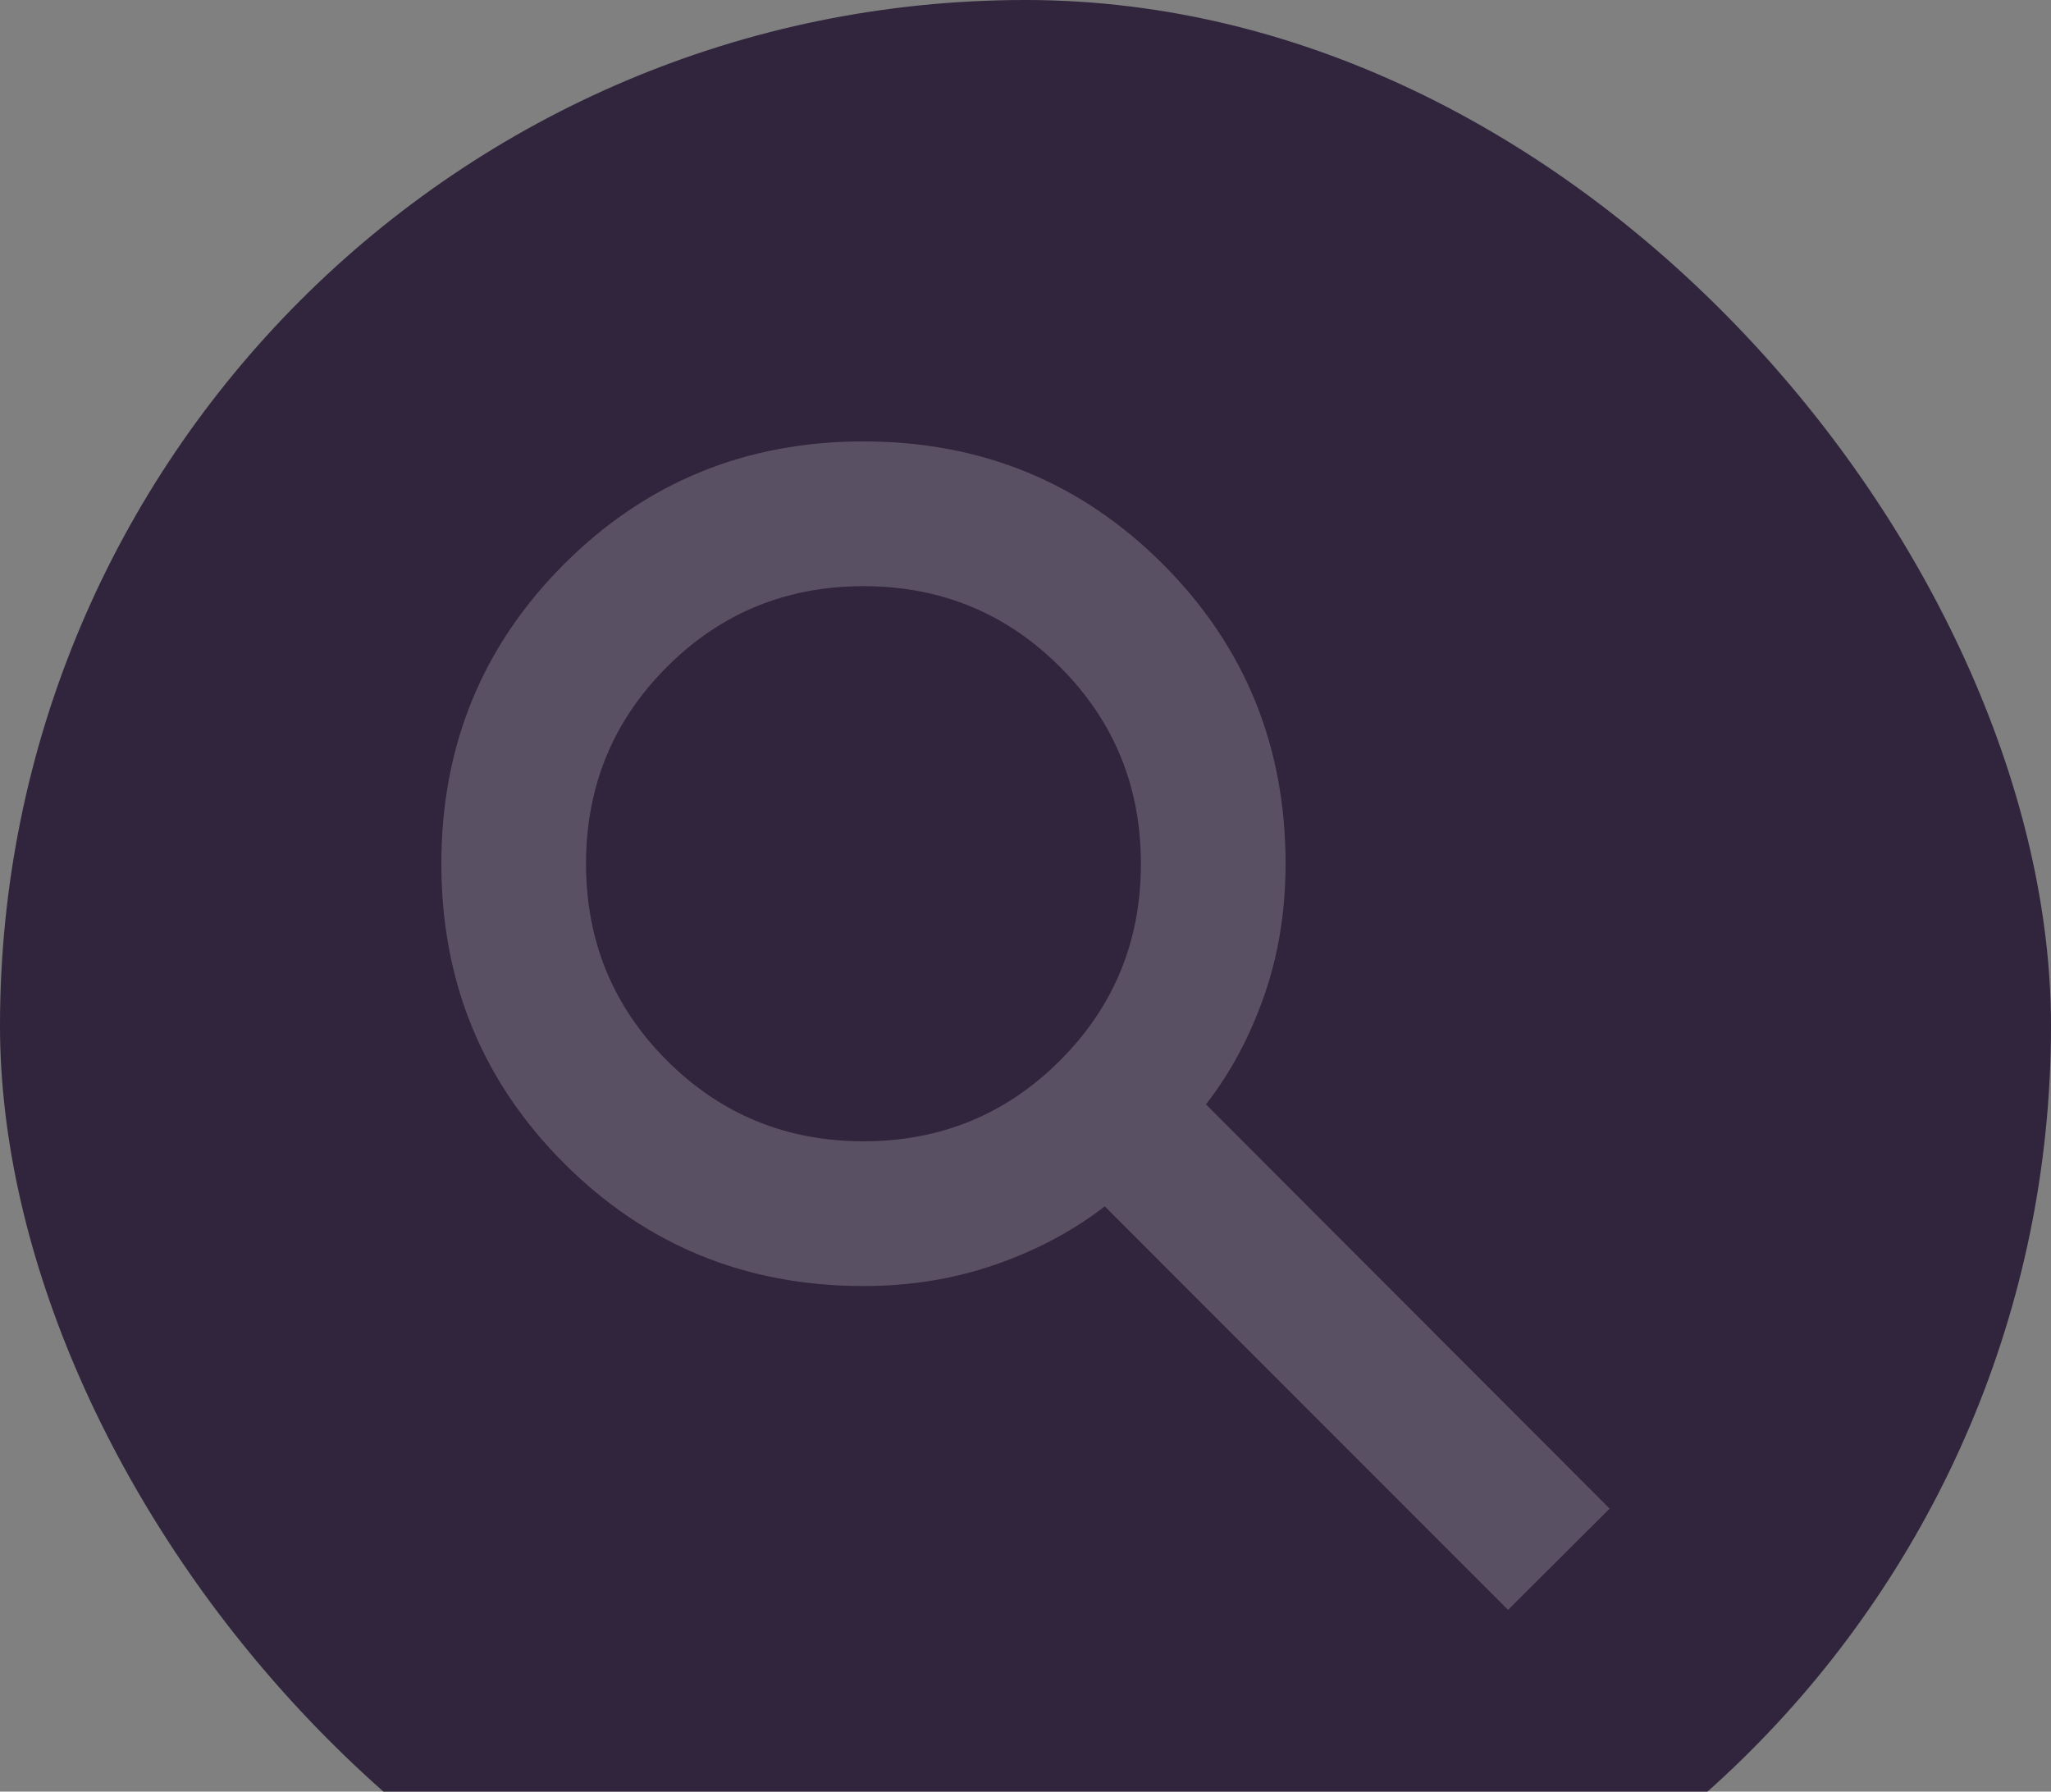
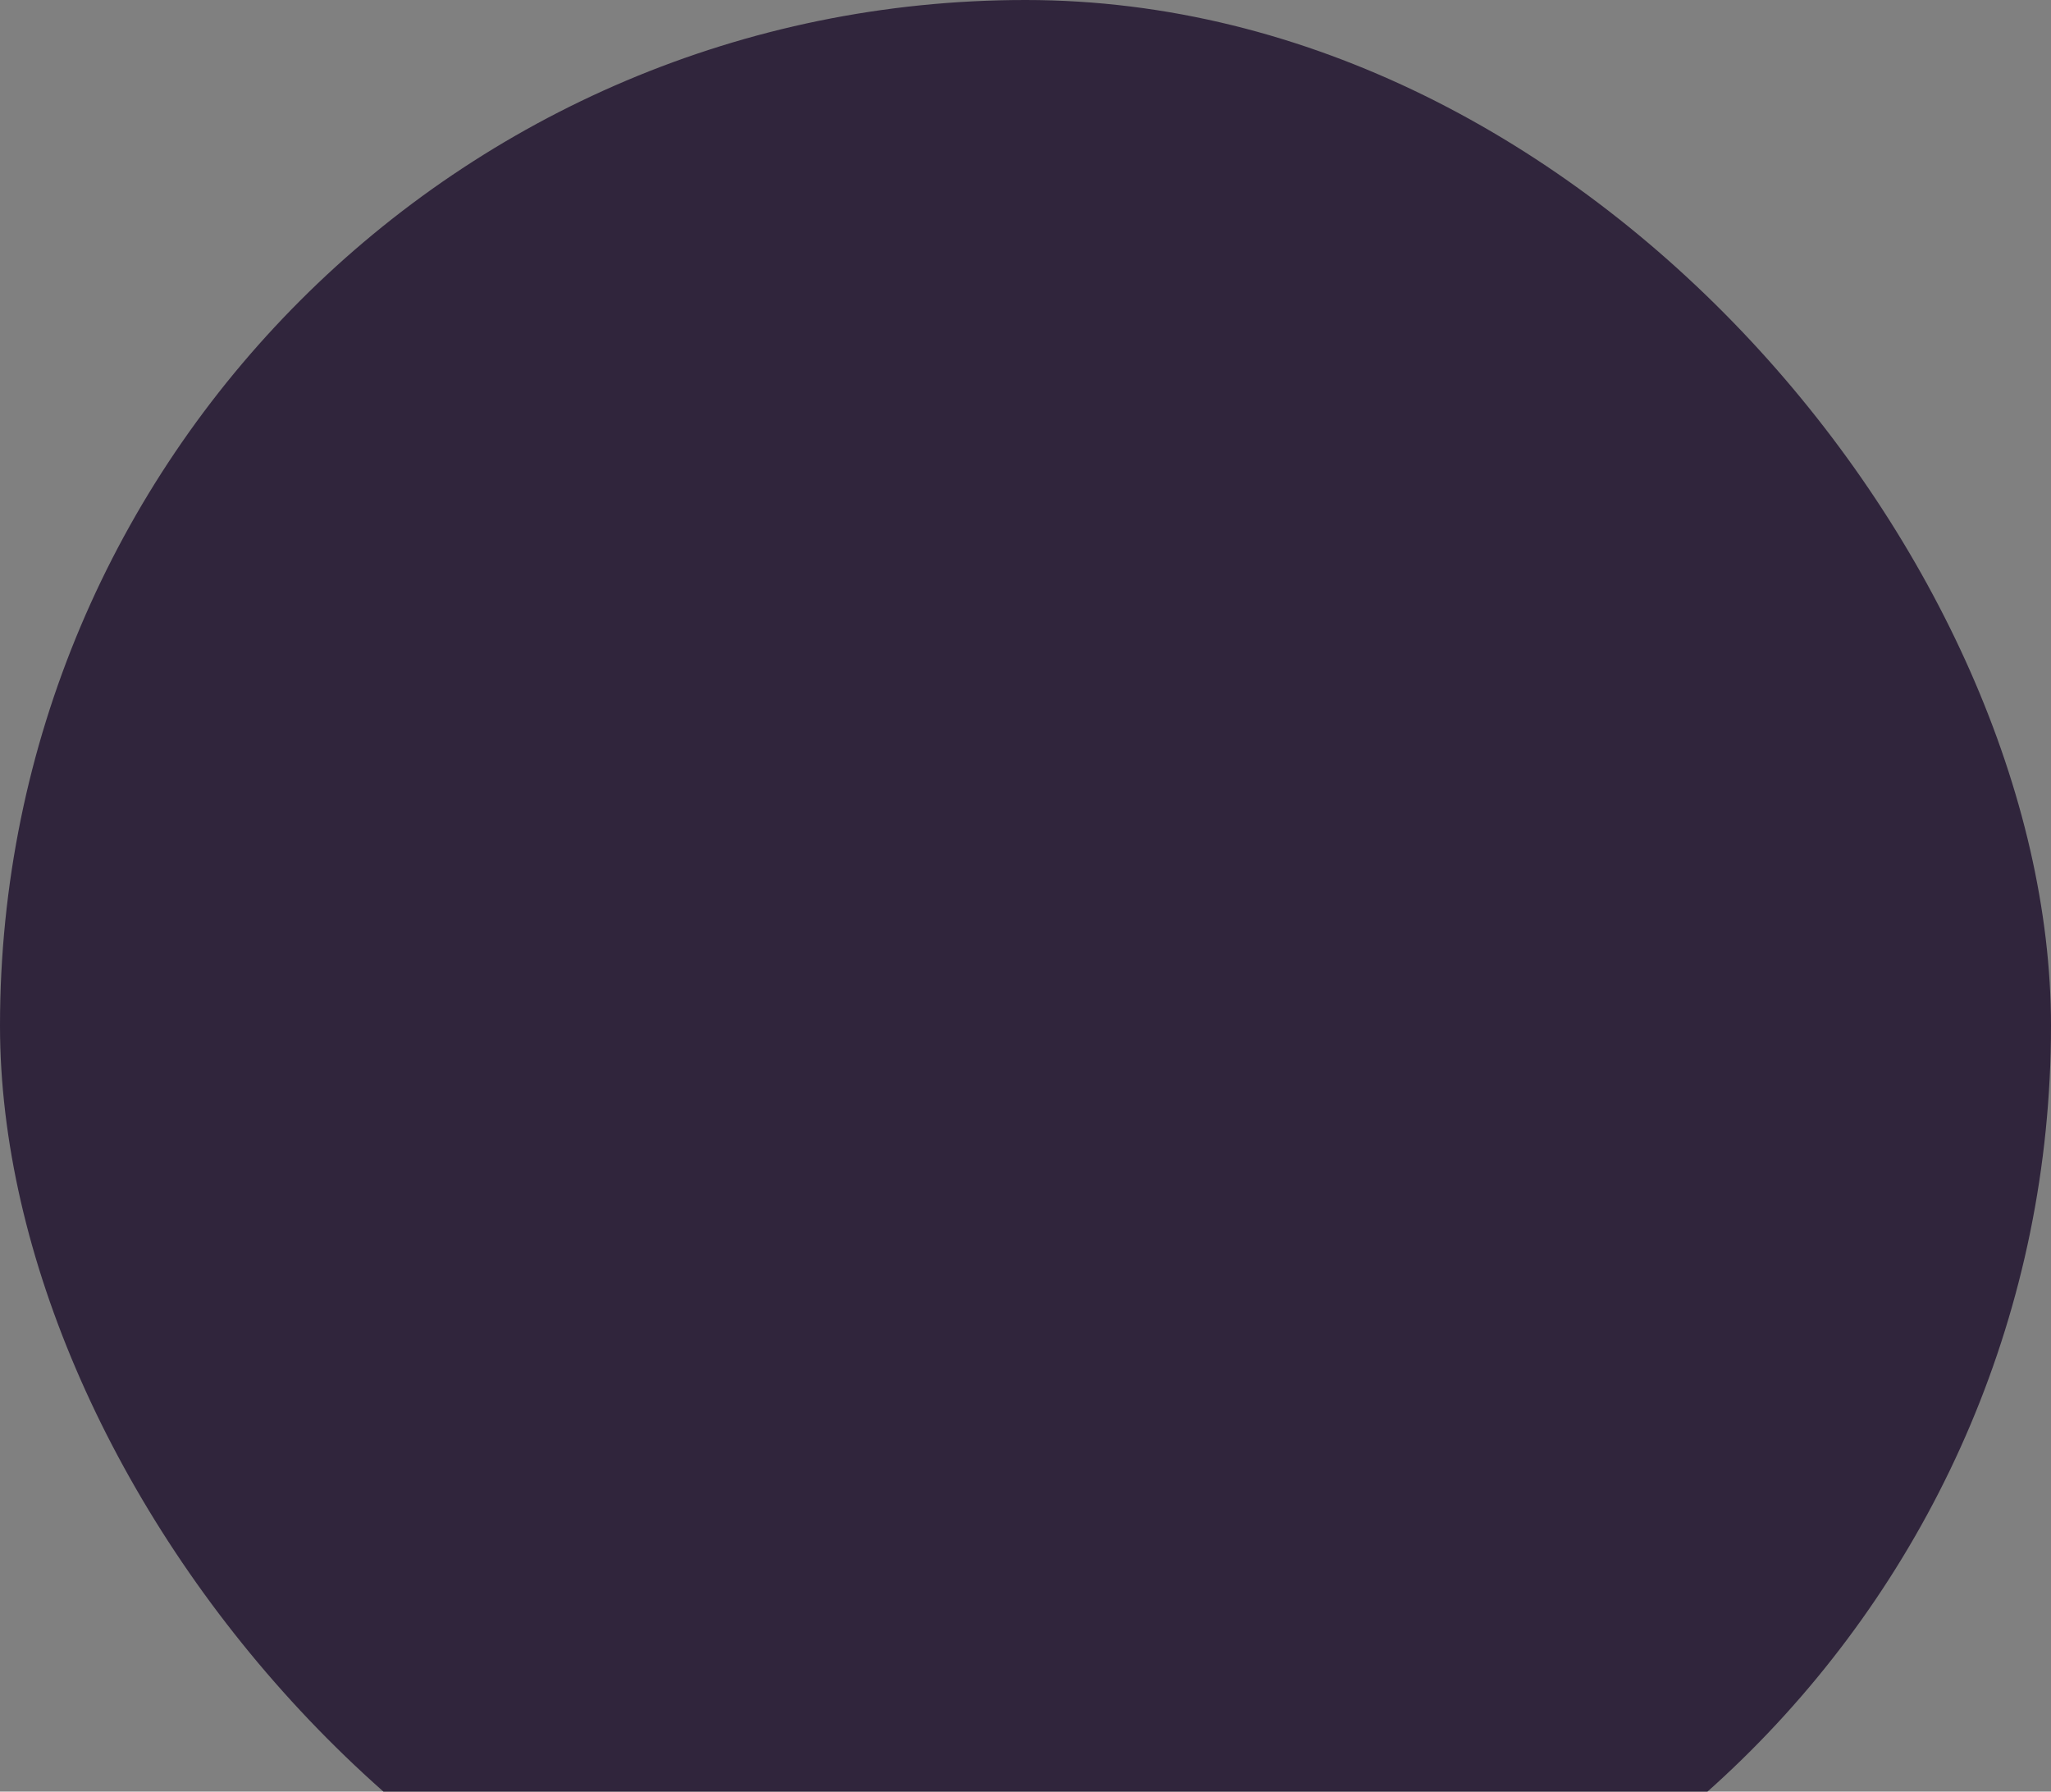
<svg xmlns="http://www.w3.org/2000/svg" width="395" height="345" viewBox="0 0 395 345" fill="none">
  <rect x="0" y="0" width="395" height="345" fill="#808080" stroke="none" />
  <rect width="395" height="395" rx="197.5" fill="#30253C" />
-   <path opacity="0.2" d="M290.437 310L212.763 232.301C206.688 237.007 199.682 240.74 191.745 243.501C183.809 246.262 175.325 247.642 166.295 247.642C143.605 247.642 124.384 239.763 108.63 224.004C92.877 208.246 85 189.018 85 166.321C85 143.624 92.877 124.397 108.63 108.638C124.384 92.879 143.605 85 166.295 85C188.984 85 208.206 92.879 223.959 108.638C239.713 124.397 247.59 143.624 247.59 166.321C247.59 175.403 246.209 183.89 243.449 191.78C240.689 199.671 236.957 206.63 232.253 212.658L310 290.504L290.437 310ZM166.295 219.77C181.165 219.77 193.788 214.58 204.163 204.202C214.538 193.823 219.726 181.197 219.726 166.321C219.726 151.446 214.538 138.819 204.163 128.441C193.788 118.062 181.165 112.873 166.295 112.873C151.424 112.873 138.802 118.062 128.426 128.441C118.051 138.819 112.864 151.446 112.864 166.321C112.864 181.197 118.051 193.823 128.426 204.202C138.802 214.58 151.424 219.77 166.295 219.77Z" fill="white" />
</svg>